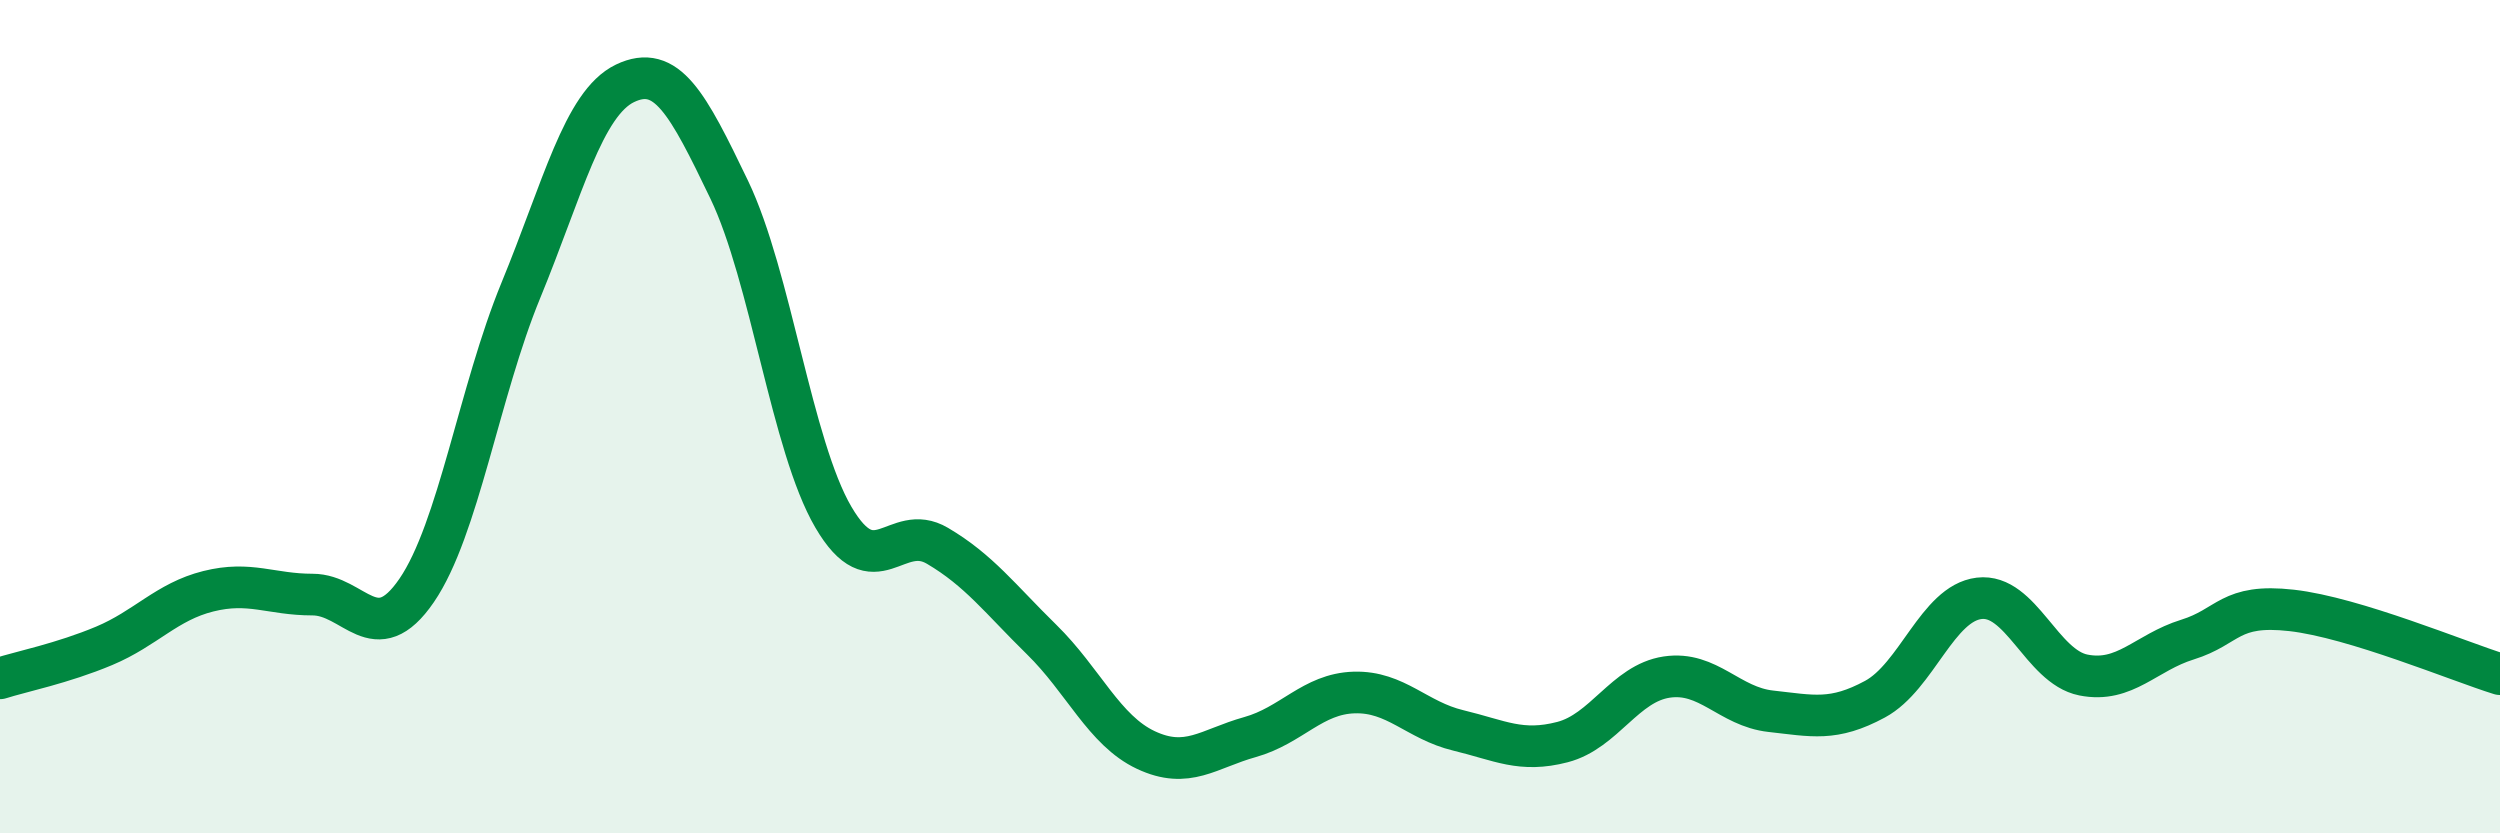
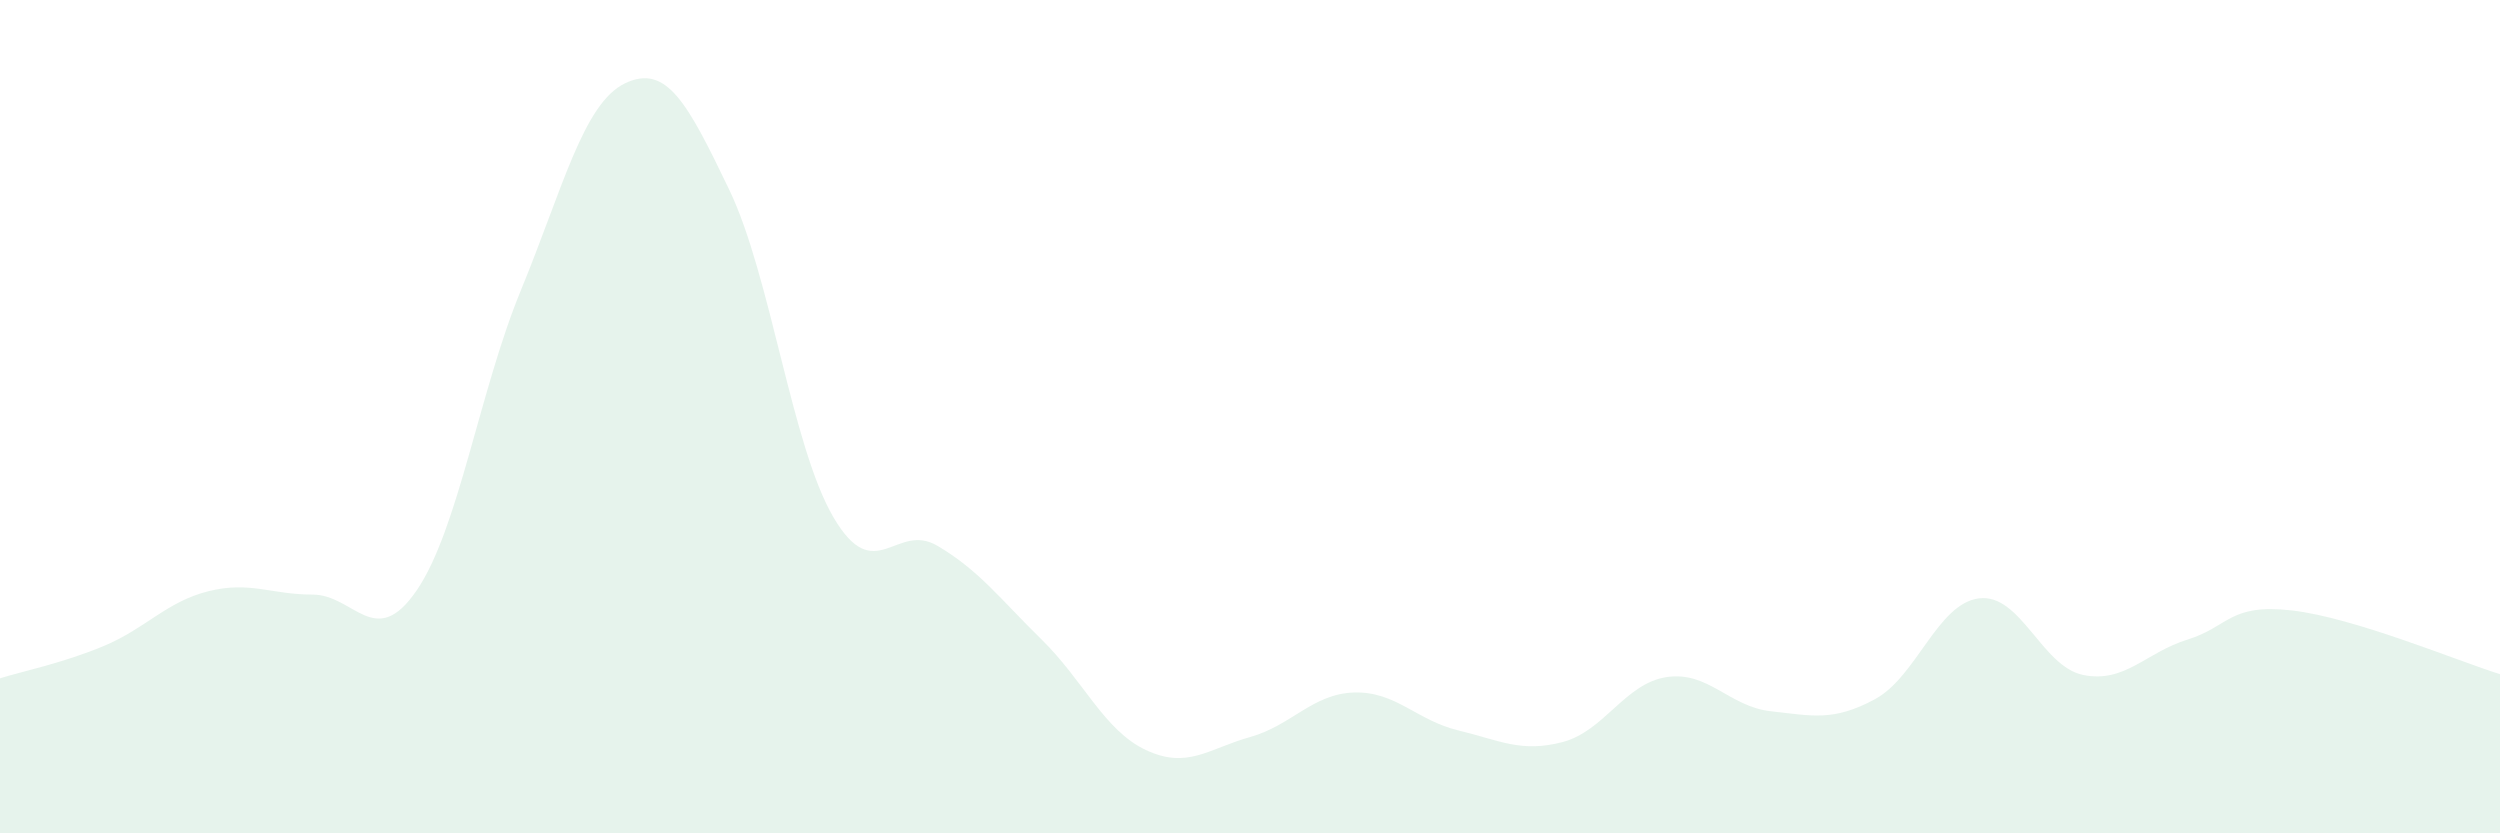
<svg xmlns="http://www.w3.org/2000/svg" width="60" height="20" viewBox="0 0 60 20">
  <path d="M 0,16.28 C 0.5,16.12 1.5,15.92 2.5,15.5 C 3.5,15.08 4,14.44 5,14.19 C 6,13.94 6.5,14.27 7.5,14.27 C 8.5,14.27 9,15.63 10,14.17 C 11,12.71 11.5,9.4 12.5,6.97 C 13.5,4.54 14,2.48 15,2 C 16,1.52 16.5,2.47 17.5,4.55 C 18.5,6.63 19,10.7 20,12.41 C 21,14.12 21.5,12.51 22.5,13.1 C 23.5,13.69 24,14.37 25,15.35 C 26,16.33 26.5,17.53 27.5,18 C 28.5,18.47 29,17.97 30,17.69 C 31,17.41 31.5,16.65 32.5,16.62 C 33.5,16.59 34,17.29 35,17.53 C 36,17.77 36.5,18.07 37.5,17.81 C 38.5,17.55 39,16.4 40,16.25 C 41,16.1 41.5,16.96 42.5,17.07 C 43.5,17.18 44,17.32 45,16.78 C 46,16.24 46.5,14.48 47.5,14.36 C 48.5,14.24 49,16 50,16.2 C 51,16.4 51.5,15.66 52.5,15.35 C 53.5,15.04 53.5,14.48 55,14.65 C 56.5,14.82 59,15.87 60,16.18L60 20L0 20Z" fill="#008740" opacity="0.1" stroke-linecap="round" stroke-linejoin="round" />
-   <path d="M 0,16.28 C 0.5,16.12 1.5,15.92 2.5,15.5 C 3.5,15.08 4,14.44 5,14.19 C 6,13.94 6.5,14.27 7.5,14.27 C 8.5,14.27 9,15.63 10,14.17 C 11,12.71 11.5,9.4 12.5,6.97 C 13.5,4.54 14,2.48 15,2 C 16,1.52 16.5,2.47 17.5,4.55 C 18.5,6.63 19,10.7 20,12.41 C 21,14.12 21.5,12.51 22.5,13.1 C 23.5,13.69 24,14.37 25,15.35 C 26,16.33 26.5,17.53 27.5,18 C 28.5,18.47 29,17.97 30,17.69 C 31,17.41 31.5,16.65 32.5,16.62 C 33.5,16.59 34,17.29 35,17.53 C 36,17.77 36.5,18.07 37.5,17.81 C 38.5,17.55 39,16.4 40,16.25 C 41,16.1 41.5,16.96 42.5,17.07 C 43.5,17.18 44,17.32 45,16.78 C 46,16.24 46.5,14.48 47.5,14.36 C 48.5,14.24 49,16 50,16.2 C 51,16.4 51.5,15.66 52.5,15.35 C 53.5,15.04 53.5,14.48 55,14.65 C 56.5,14.82 59,15.87 60,16.18" stroke="#008740" stroke-width="1" fill="none" stroke-linecap="round" stroke-linejoin="round" />
</svg>